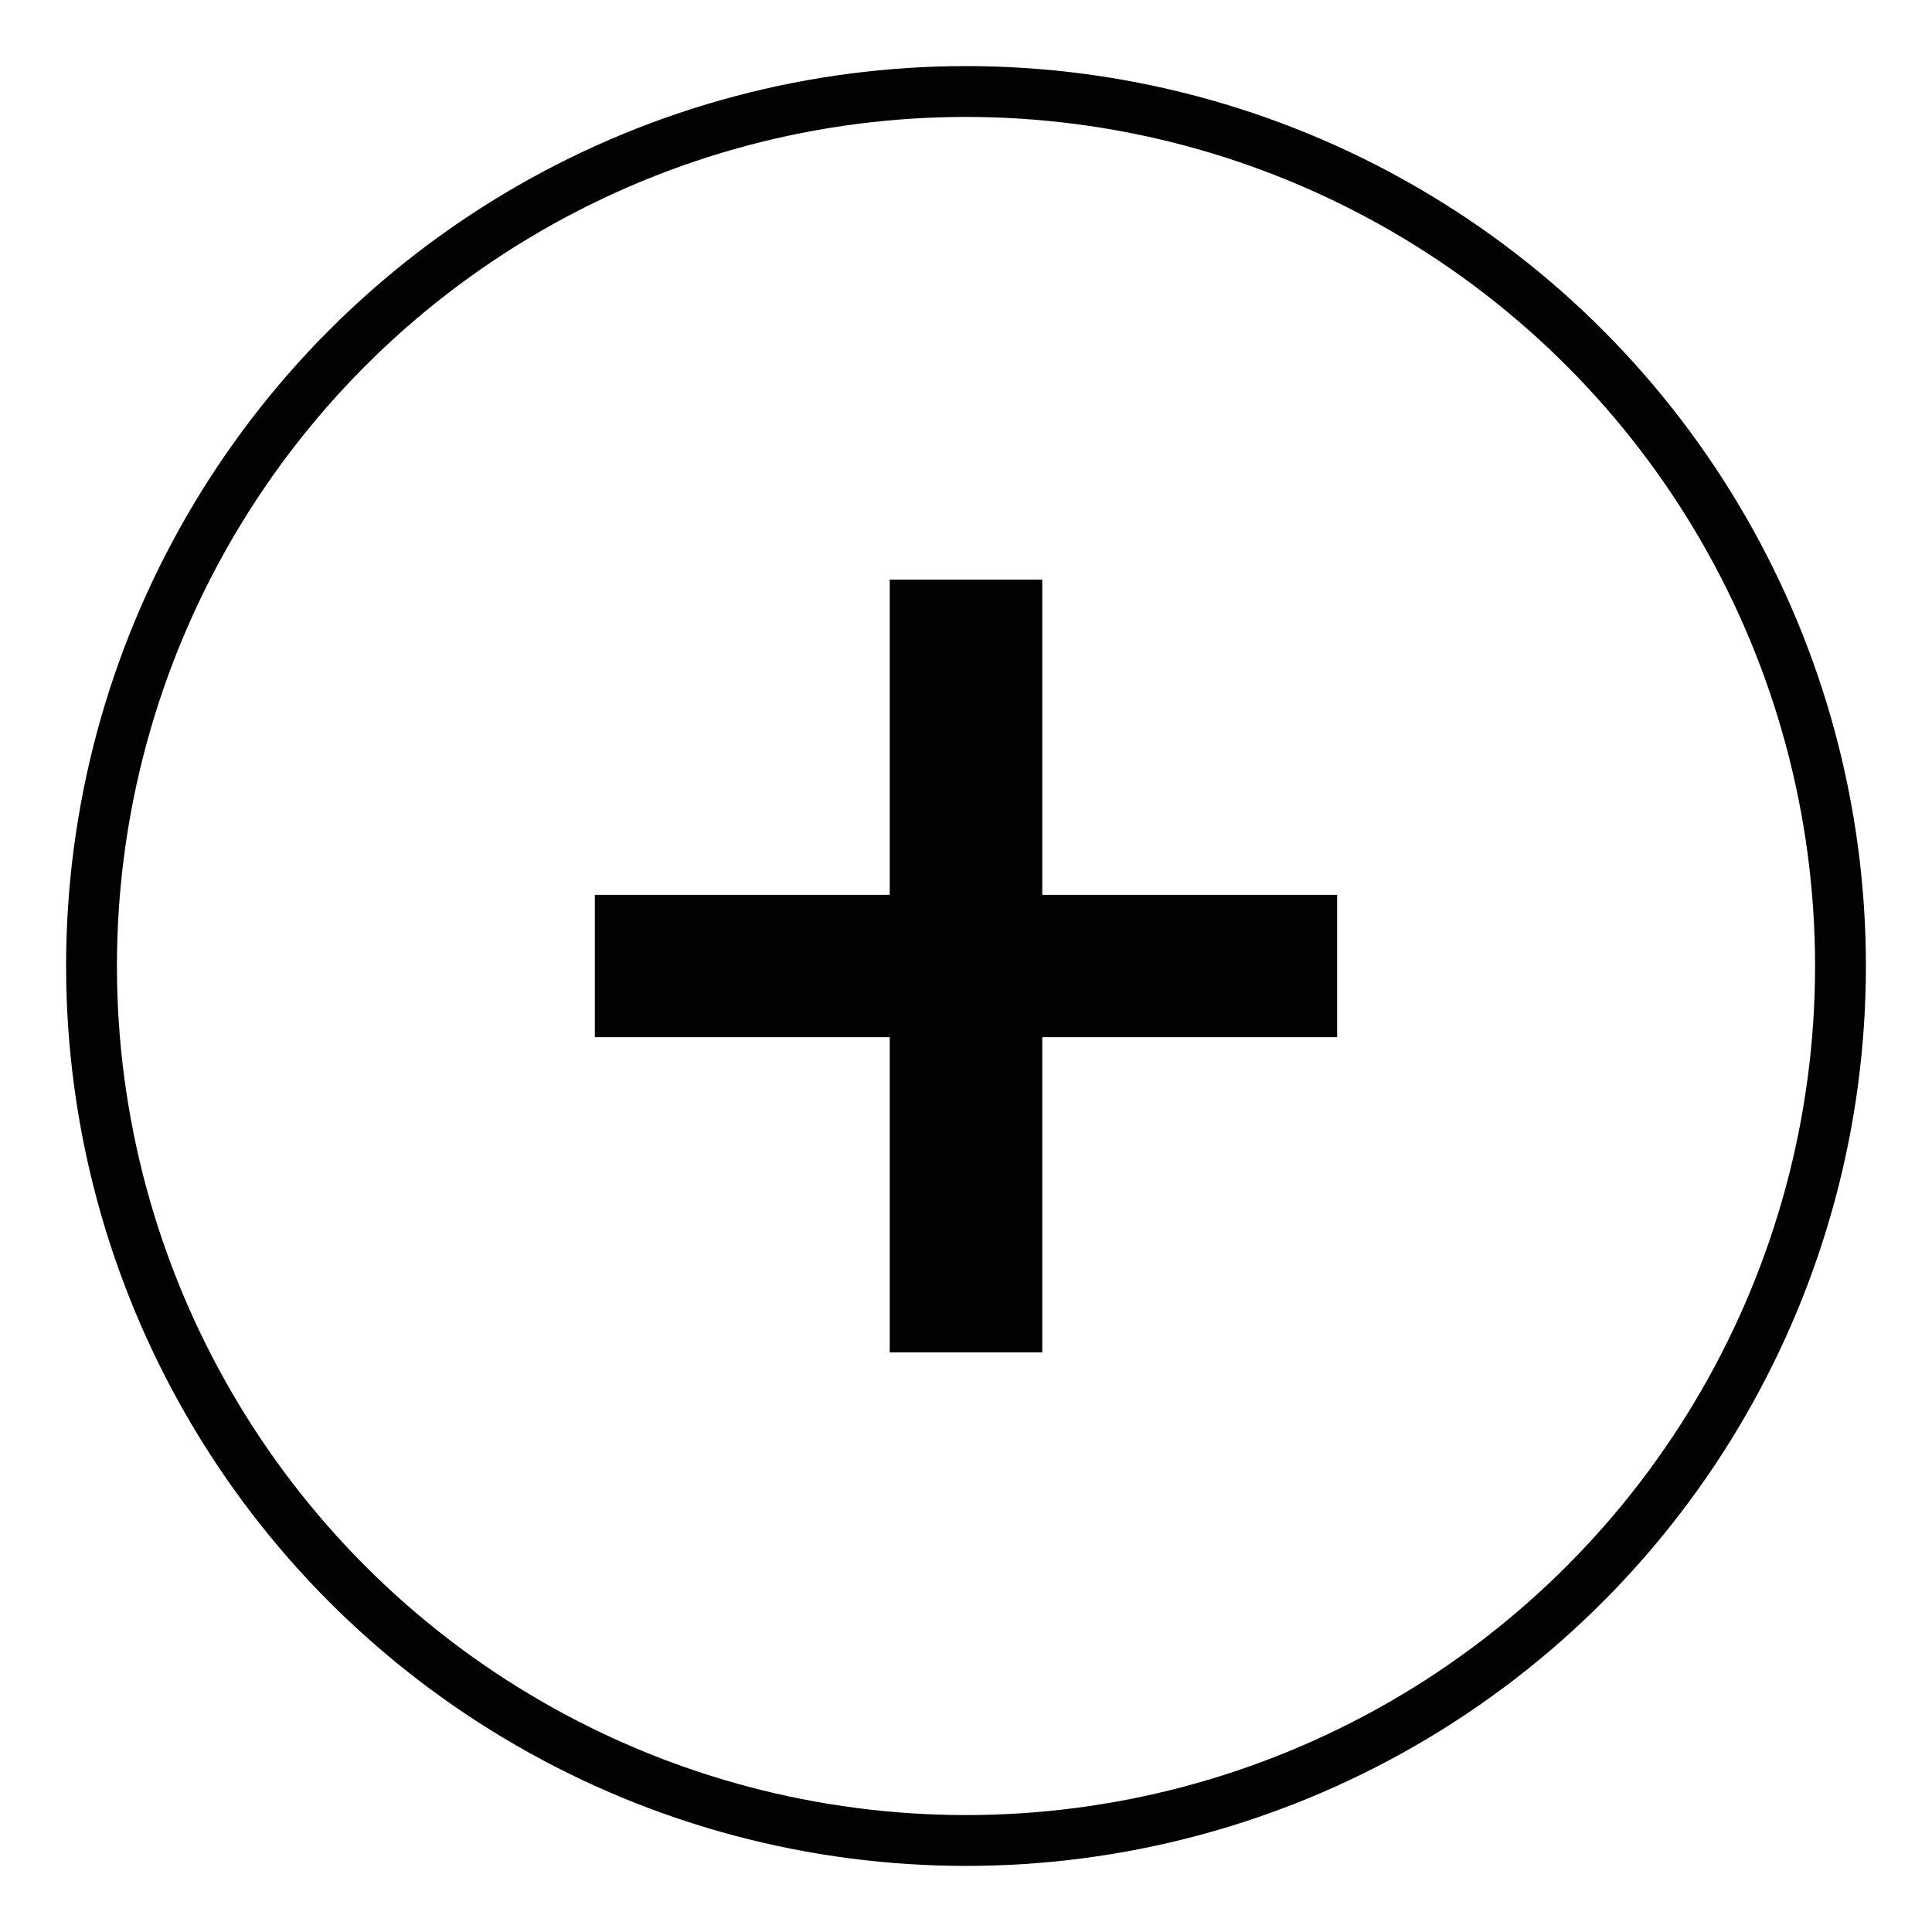
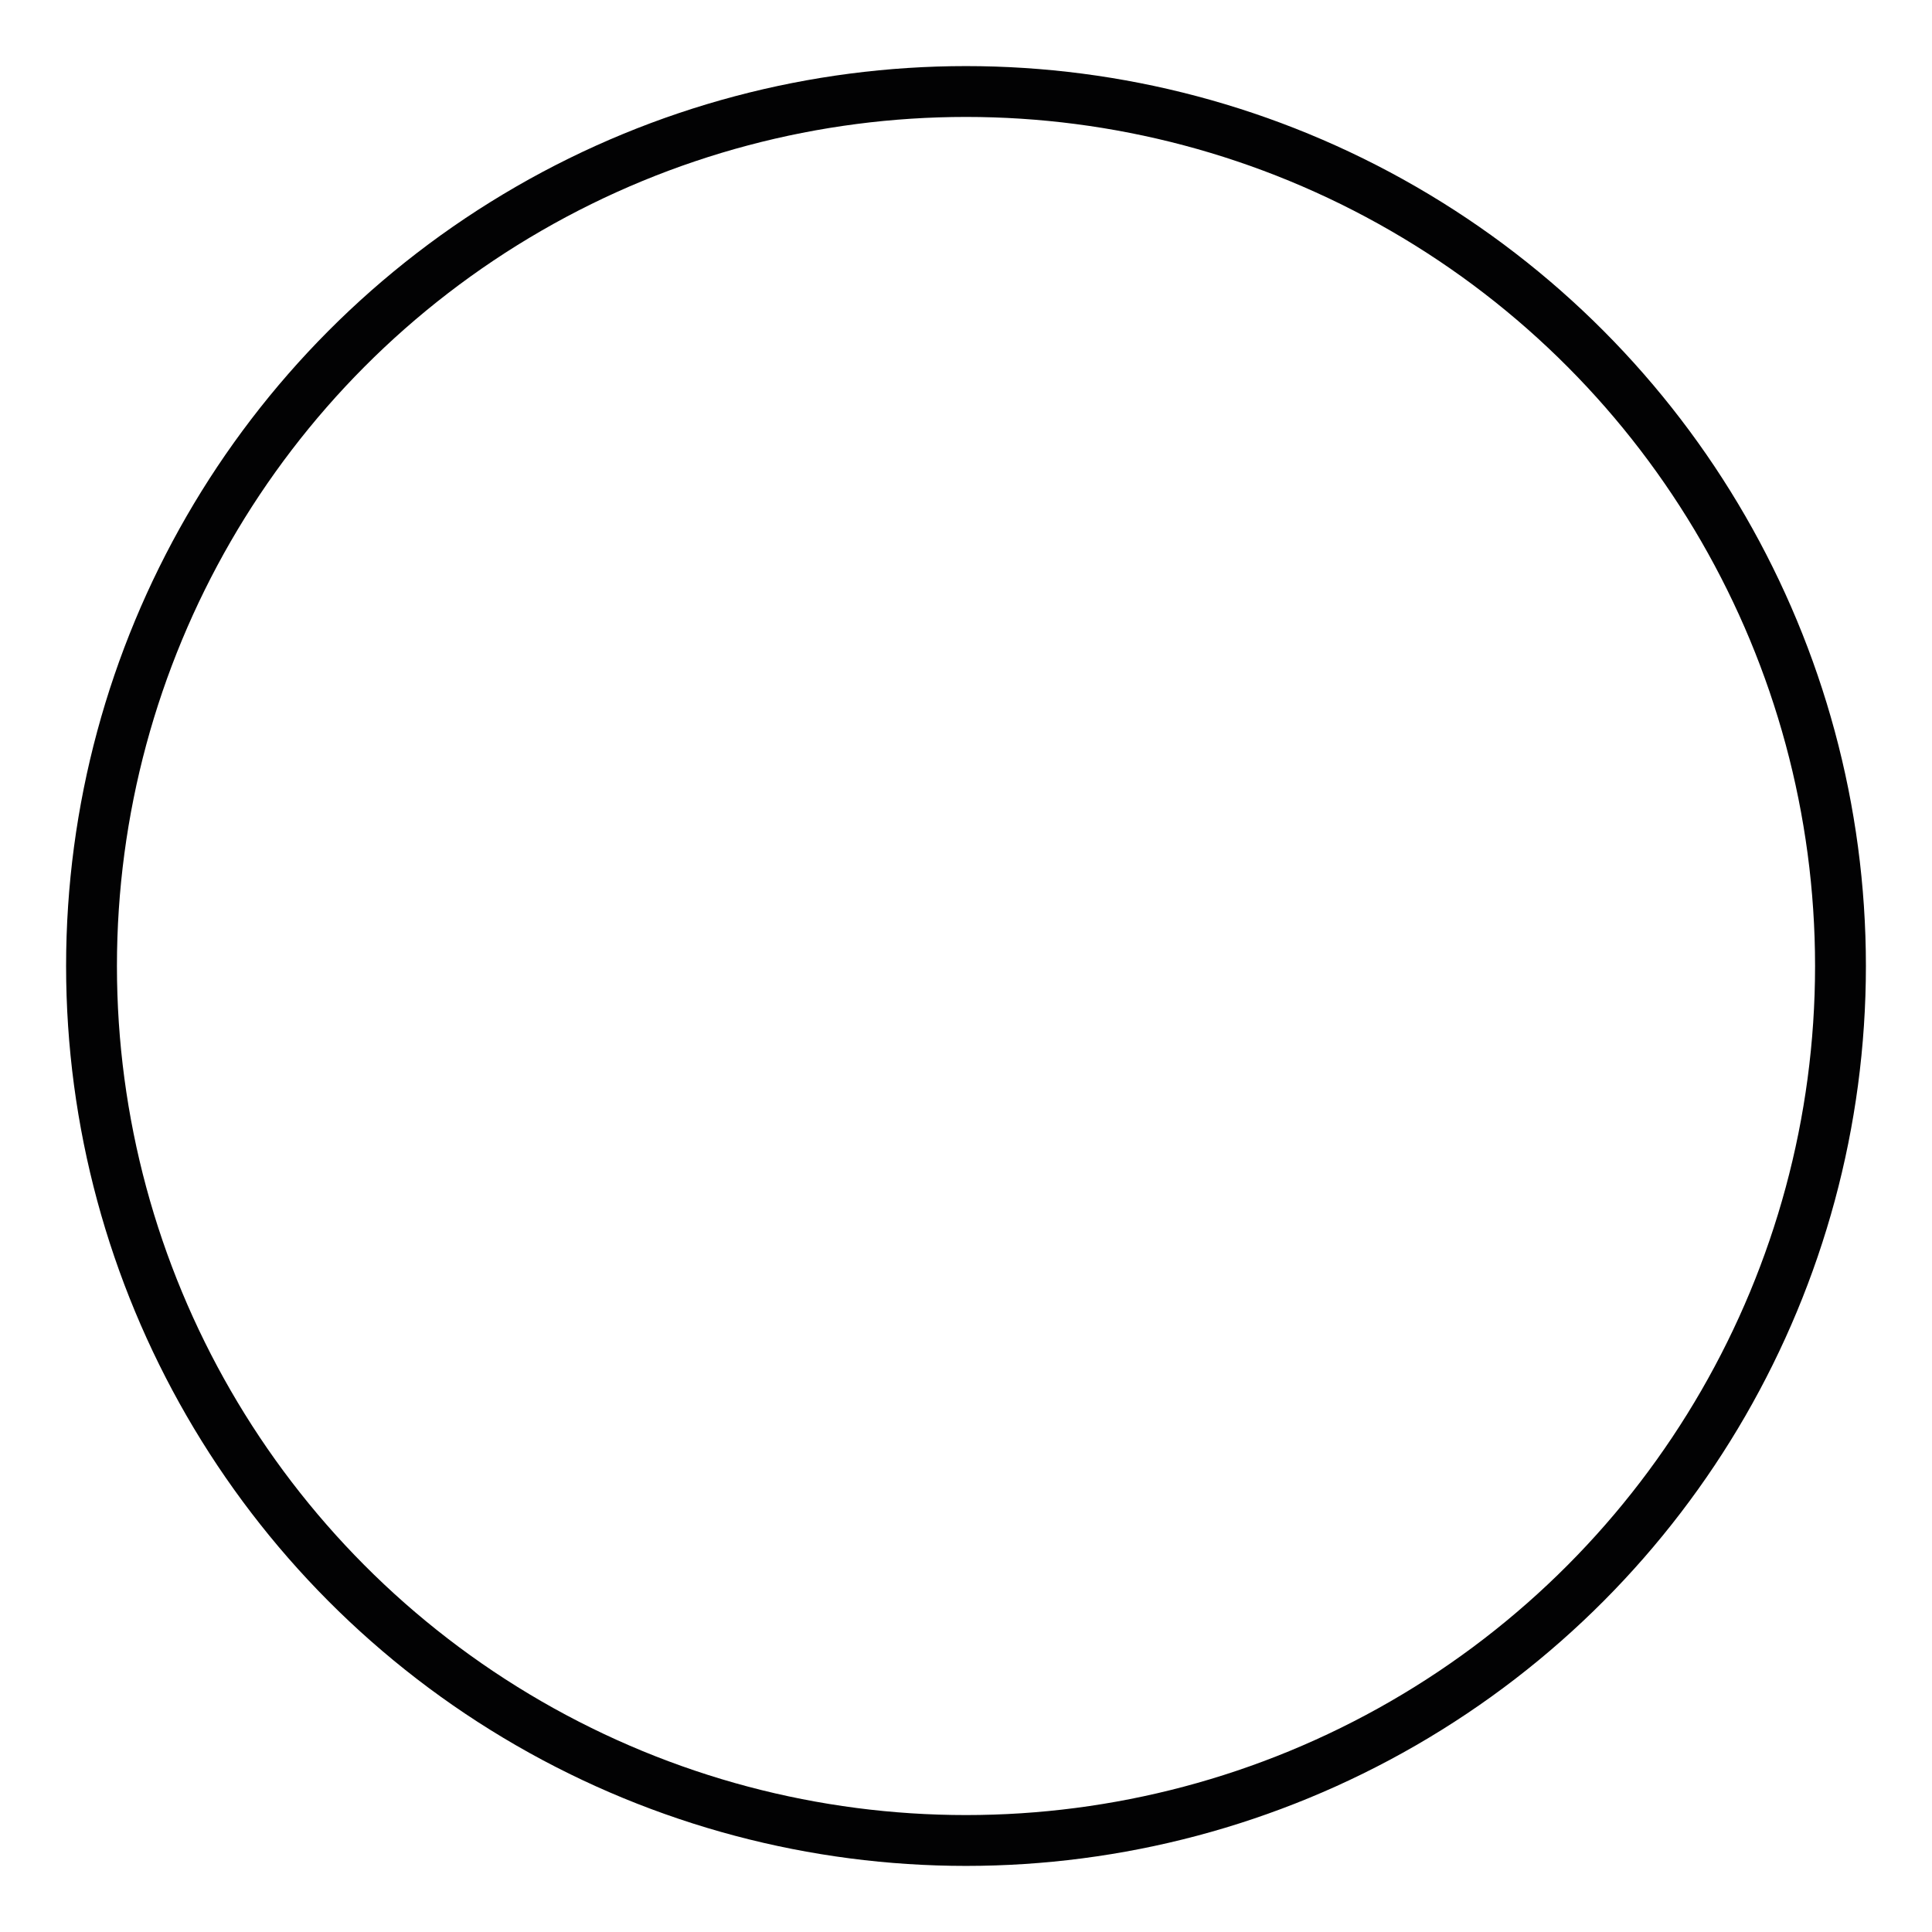
<svg xmlns="http://www.w3.org/2000/svg" version="1.1" id="Layer_1" x="0px" y="0px" viewBox="0 0 38 38" style="enable-background:new 0 0 38 38;" xml:space="preserve">
  <style type="text/css">
	.st0{fill:none;stroke:#020203;stroke-miterlimit:10;}
	.st1{fill:#020203;}
</style>
  <g>
    <circle class="st0" cx="19" cy="19" r="17.2" />
    <g>
-       <path class="st1" d="M26.3,20.4h-5.8v6.2h-3v-6.2h-5.8v-2.8h5.8v-6.2h3v6.2h5.8V20.4z" />
-     </g>
+       </g>
  </g>
</svg>